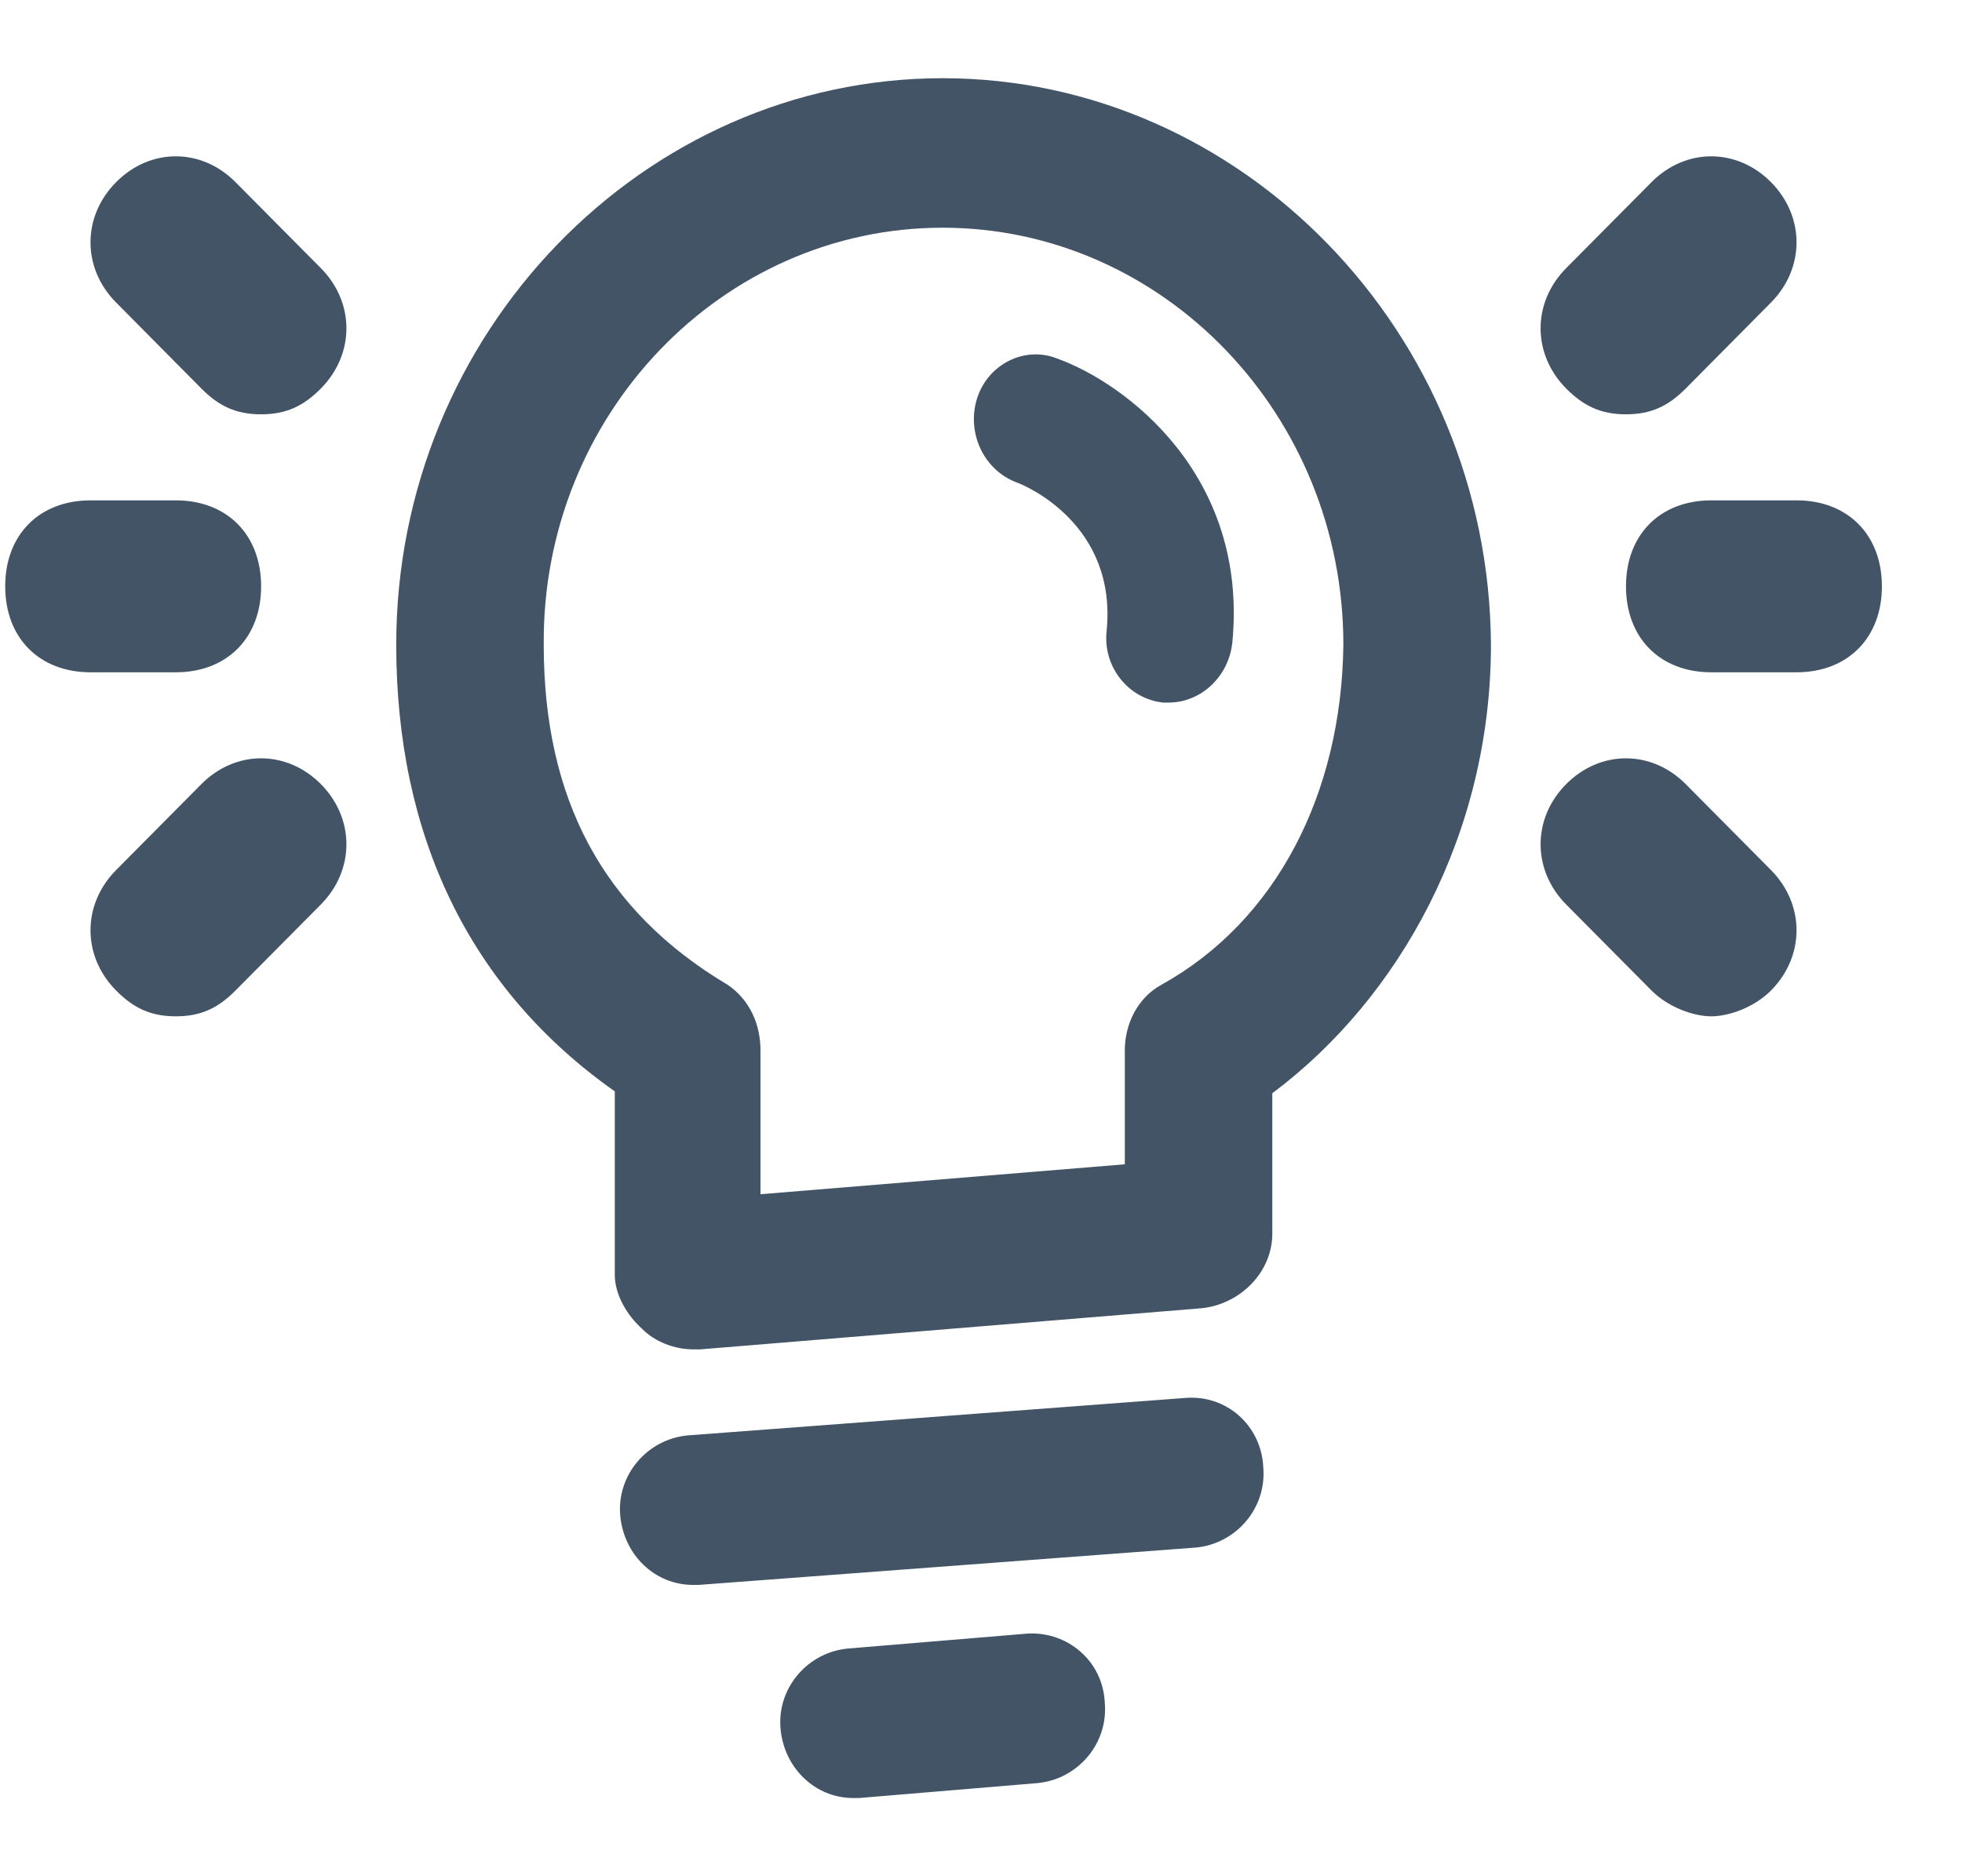
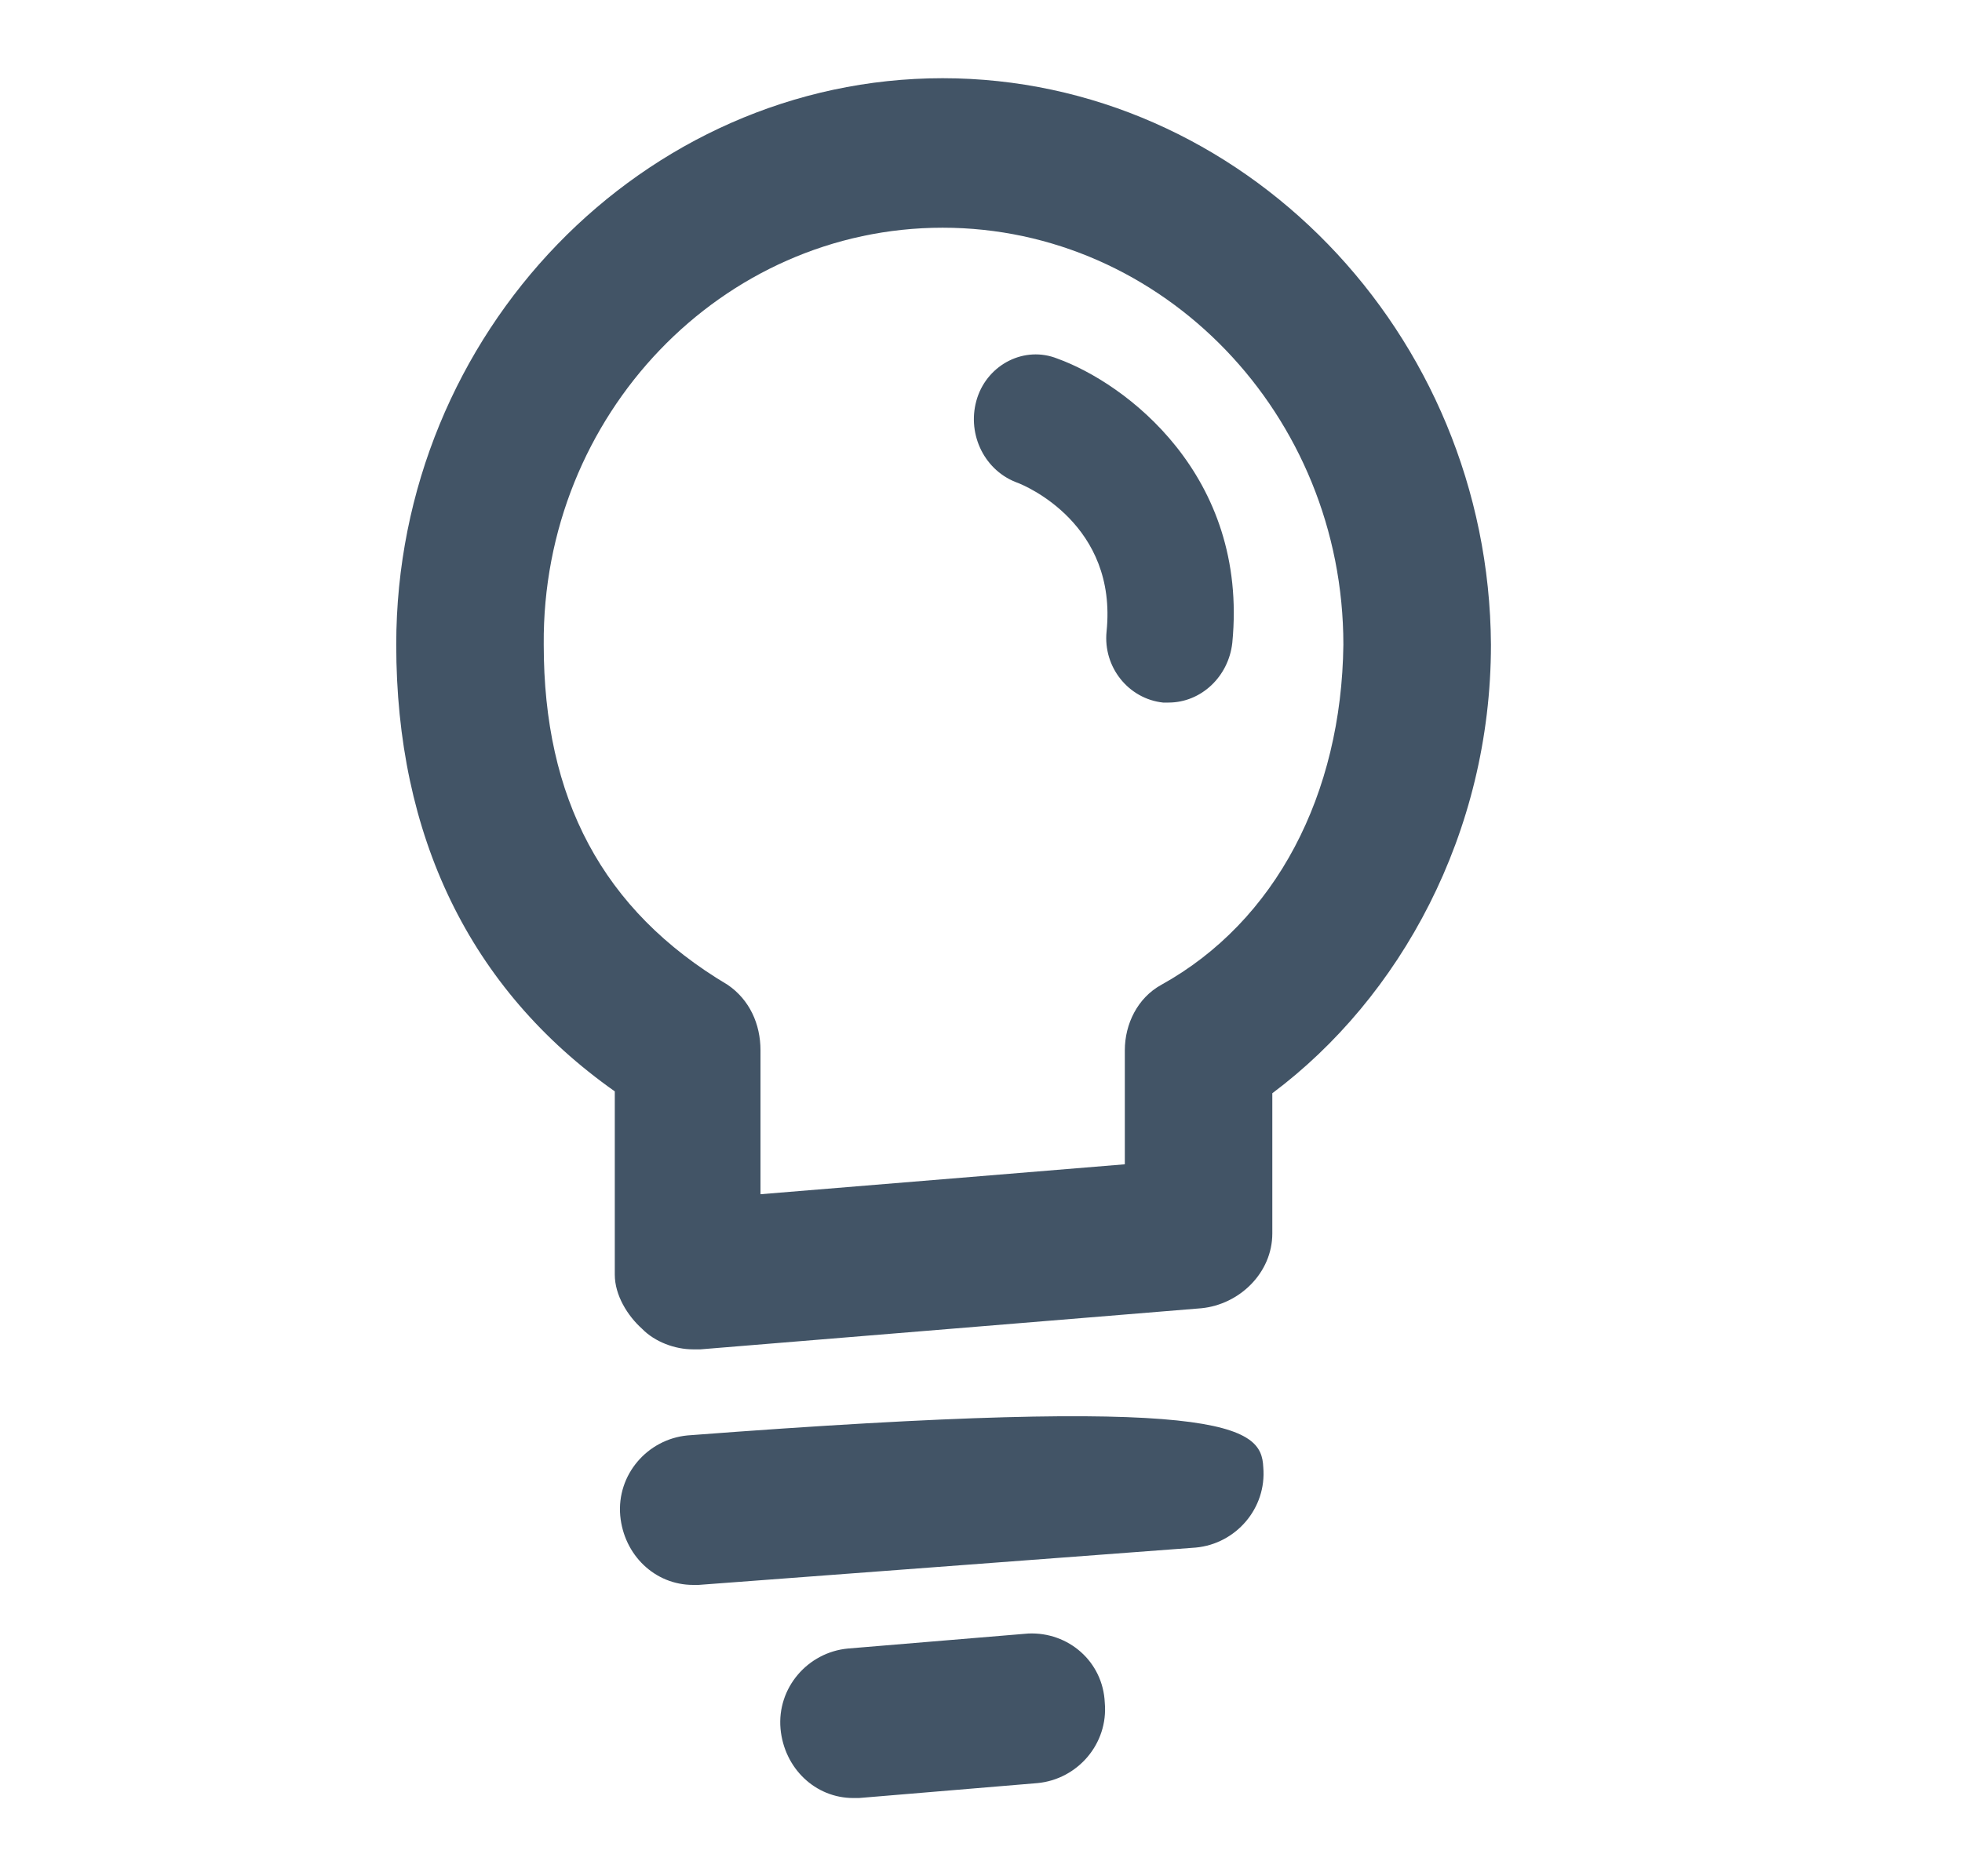
<svg xmlns="http://www.w3.org/2000/svg" width="23" height="22" viewBox="0 0 23 22" fill="none">
  <g clip-path="url(#clip0_392_66584)">
-     <path d="M11.05 0.917C7.549 0.917 4.645 3.898 4.645 7.559C4.645 9.794 5.499 11.592 7.207 12.797V14.946C7.207 15.187 7.356 15.428 7.527 15.581C7.677 15.735 7.912 15.822 8.125 15.822H8.211L14.083 15.34C14.531 15.296 14.915 14.924 14.915 14.463V12.819C16.41 11.701 17.478 9.773 17.478 7.559C17.456 3.898 14.553 0.917 11.05 0.917ZM13.613 11.548C13.335 11.701 13.186 12.008 13.186 12.315V13.652L8.915 14.003V12.315C8.915 12.008 8.787 11.723 8.531 11.548C7.057 10.671 6.374 9.356 6.374 7.559C6.353 4.862 8.467 2.67 11.05 2.67C13.634 2.67 15.748 4.862 15.748 7.559C15.727 9.312 14.958 10.803 13.613 11.548ZM14.809 17.203C14.851 17.686 14.488 18.102 14.019 18.146L8.189 18.584H8.125C7.677 18.584 7.314 18.234 7.271 17.773C7.228 17.291 7.591 16.875 8.061 16.831L13.89 16.392C14.382 16.349 14.787 16.721 14.809 17.203ZM12.951 19.965C12.994 20.448 12.631 20.864 12.161 20.908L10.068 21.083H10.004C9.556 21.083 9.193 20.733 9.15 20.272C9.107 19.79 9.47 19.374 9.94 19.33L12.054 19.154C12.524 19.133 12.93 19.483 12.951 19.965ZM14.446 7.537C14.403 7.931 14.083 8.238 13.698 8.238H13.634C13.229 8.194 12.93 7.822 12.972 7.405C13.1 6.156 12.033 5.695 11.905 5.652C11.52 5.498 11.328 5.06 11.456 4.665C11.584 4.271 12.011 4.051 12.396 4.205C13.186 4.49 14.638 5.564 14.446 7.537Z" fill="#425466" />
-     <path d="M2.761 2.136C2.361 1.732 1.761 1.732 1.361 2.136C0.961 2.539 0.961 3.144 1.361 3.547L2.361 4.556C2.561 4.757 2.761 4.858 3.061 4.858C3.361 4.858 3.561 4.757 3.761 4.556C4.161 4.152 4.161 3.547 3.761 3.144L2.761 2.136ZM2.061 7.883C2.661 7.883 3.061 7.48 3.061 6.875C3.061 6.27 2.661 5.867 2.061 5.867H1.061C0.461 5.867 0.061 6.27 0.061 6.875C0.061 7.48 0.461 7.883 1.061 7.883H2.061ZM2.361 9.194L1.361 10.202C0.961 10.606 0.961 11.211 1.361 11.614C1.561 11.816 1.761 11.917 2.061 11.917C2.361 11.917 2.561 11.816 2.761 11.614L3.761 10.606C4.161 10.202 4.161 9.597 3.761 9.194C3.361 8.791 2.761 8.791 2.361 9.194ZM19.761 9.194C19.36 8.791 18.761 8.791 18.36 9.194C17.96 9.597 17.96 10.202 18.36 10.606L19.36 11.614C19.561 11.816 19.86 11.917 20.061 11.917C20.261 11.917 20.561 11.816 20.761 11.614C21.16 11.211 21.16 10.606 20.761 10.202L19.761 9.194ZM21.061 5.867H20.061C19.46 5.867 19.061 6.27 19.061 6.875C19.061 7.48 19.46 7.883 20.061 7.883H21.061C21.66 7.883 22.061 7.48 22.061 6.875C22.061 6.27 21.66 5.867 21.061 5.867ZM19.061 4.858C19.36 4.858 19.561 4.757 19.761 4.556L20.761 3.547C21.16 3.144 21.16 2.539 20.761 2.136C20.36 1.732 19.761 1.732 19.36 2.136L18.36 3.144C17.96 3.547 17.96 4.152 18.36 4.556C18.561 4.757 18.761 4.858 19.061 4.858Z" fill="#425466" />
+     <path d="M11.05 0.917C7.549 0.917 4.645 3.898 4.645 7.559C4.645 9.794 5.499 11.592 7.207 12.797V14.946C7.207 15.187 7.356 15.428 7.527 15.581C7.677 15.735 7.912 15.822 8.125 15.822H8.211L14.083 15.34C14.531 15.296 14.915 14.924 14.915 14.463V12.819C16.41 11.701 17.478 9.773 17.478 7.559C17.456 3.898 14.553 0.917 11.05 0.917ZM13.613 11.548C13.335 11.701 13.186 12.008 13.186 12.315V13.652L8.915 14.003V12.315C8.915 12.008 8.787 11.723 8.531 11.548C7.057 10.671 6.374 9.356 6.374 7.559C6.353 4.862 8.467 2.67 11.05 2.67C13.634 2.67 15.748 4.862 15.748 7.559C15.727 9.312 14.958 10.803 13.613 11.548ZM14.809 17.203C14.851 17.686 14.488 18.102 14.019 18.146L8.189 18.584H8.125C7.677 18.584 7.314 18.234 7.271 17.773C7.228 17.291 7.591 16.875 8.061 16.831C14.382 16.349 14.787 16.721 14.809 17.203ZM12.951 19.965C12.994 20.448 12.631 20.864 12.161 20.908L10.068 21.083H10.004C9.556 21.083 9.193 20.733 9.15 20.272C9.107 19.79 9.47 19.374 9.94 19.33L12.054 19.154C12.524 19.133 12.93 19.483 12.951 19.965ZM14.446 7.537C14.403 7.931 14.083 8.238 13.698 8.238H13.634C13.229 8.194 12.93 7.822 12.972 7.405C13.1 6.156 12.033 5.695 11.905 5.652C11.52 5.498 11.328 5.06 11.456 4.665C11.584 4.271 12.011 4.051 12.396 4.205C13.186 4.49 14.638 5.564 14.446 7.537Z" fill="#425466" />
  </g>
  <defs>
    <clipPath id="clip0_392_66584">
      <rect width="22" height="22" fill="white" transform="translate(0.061)" />
    </clipPath>
  </defs>
</svg>